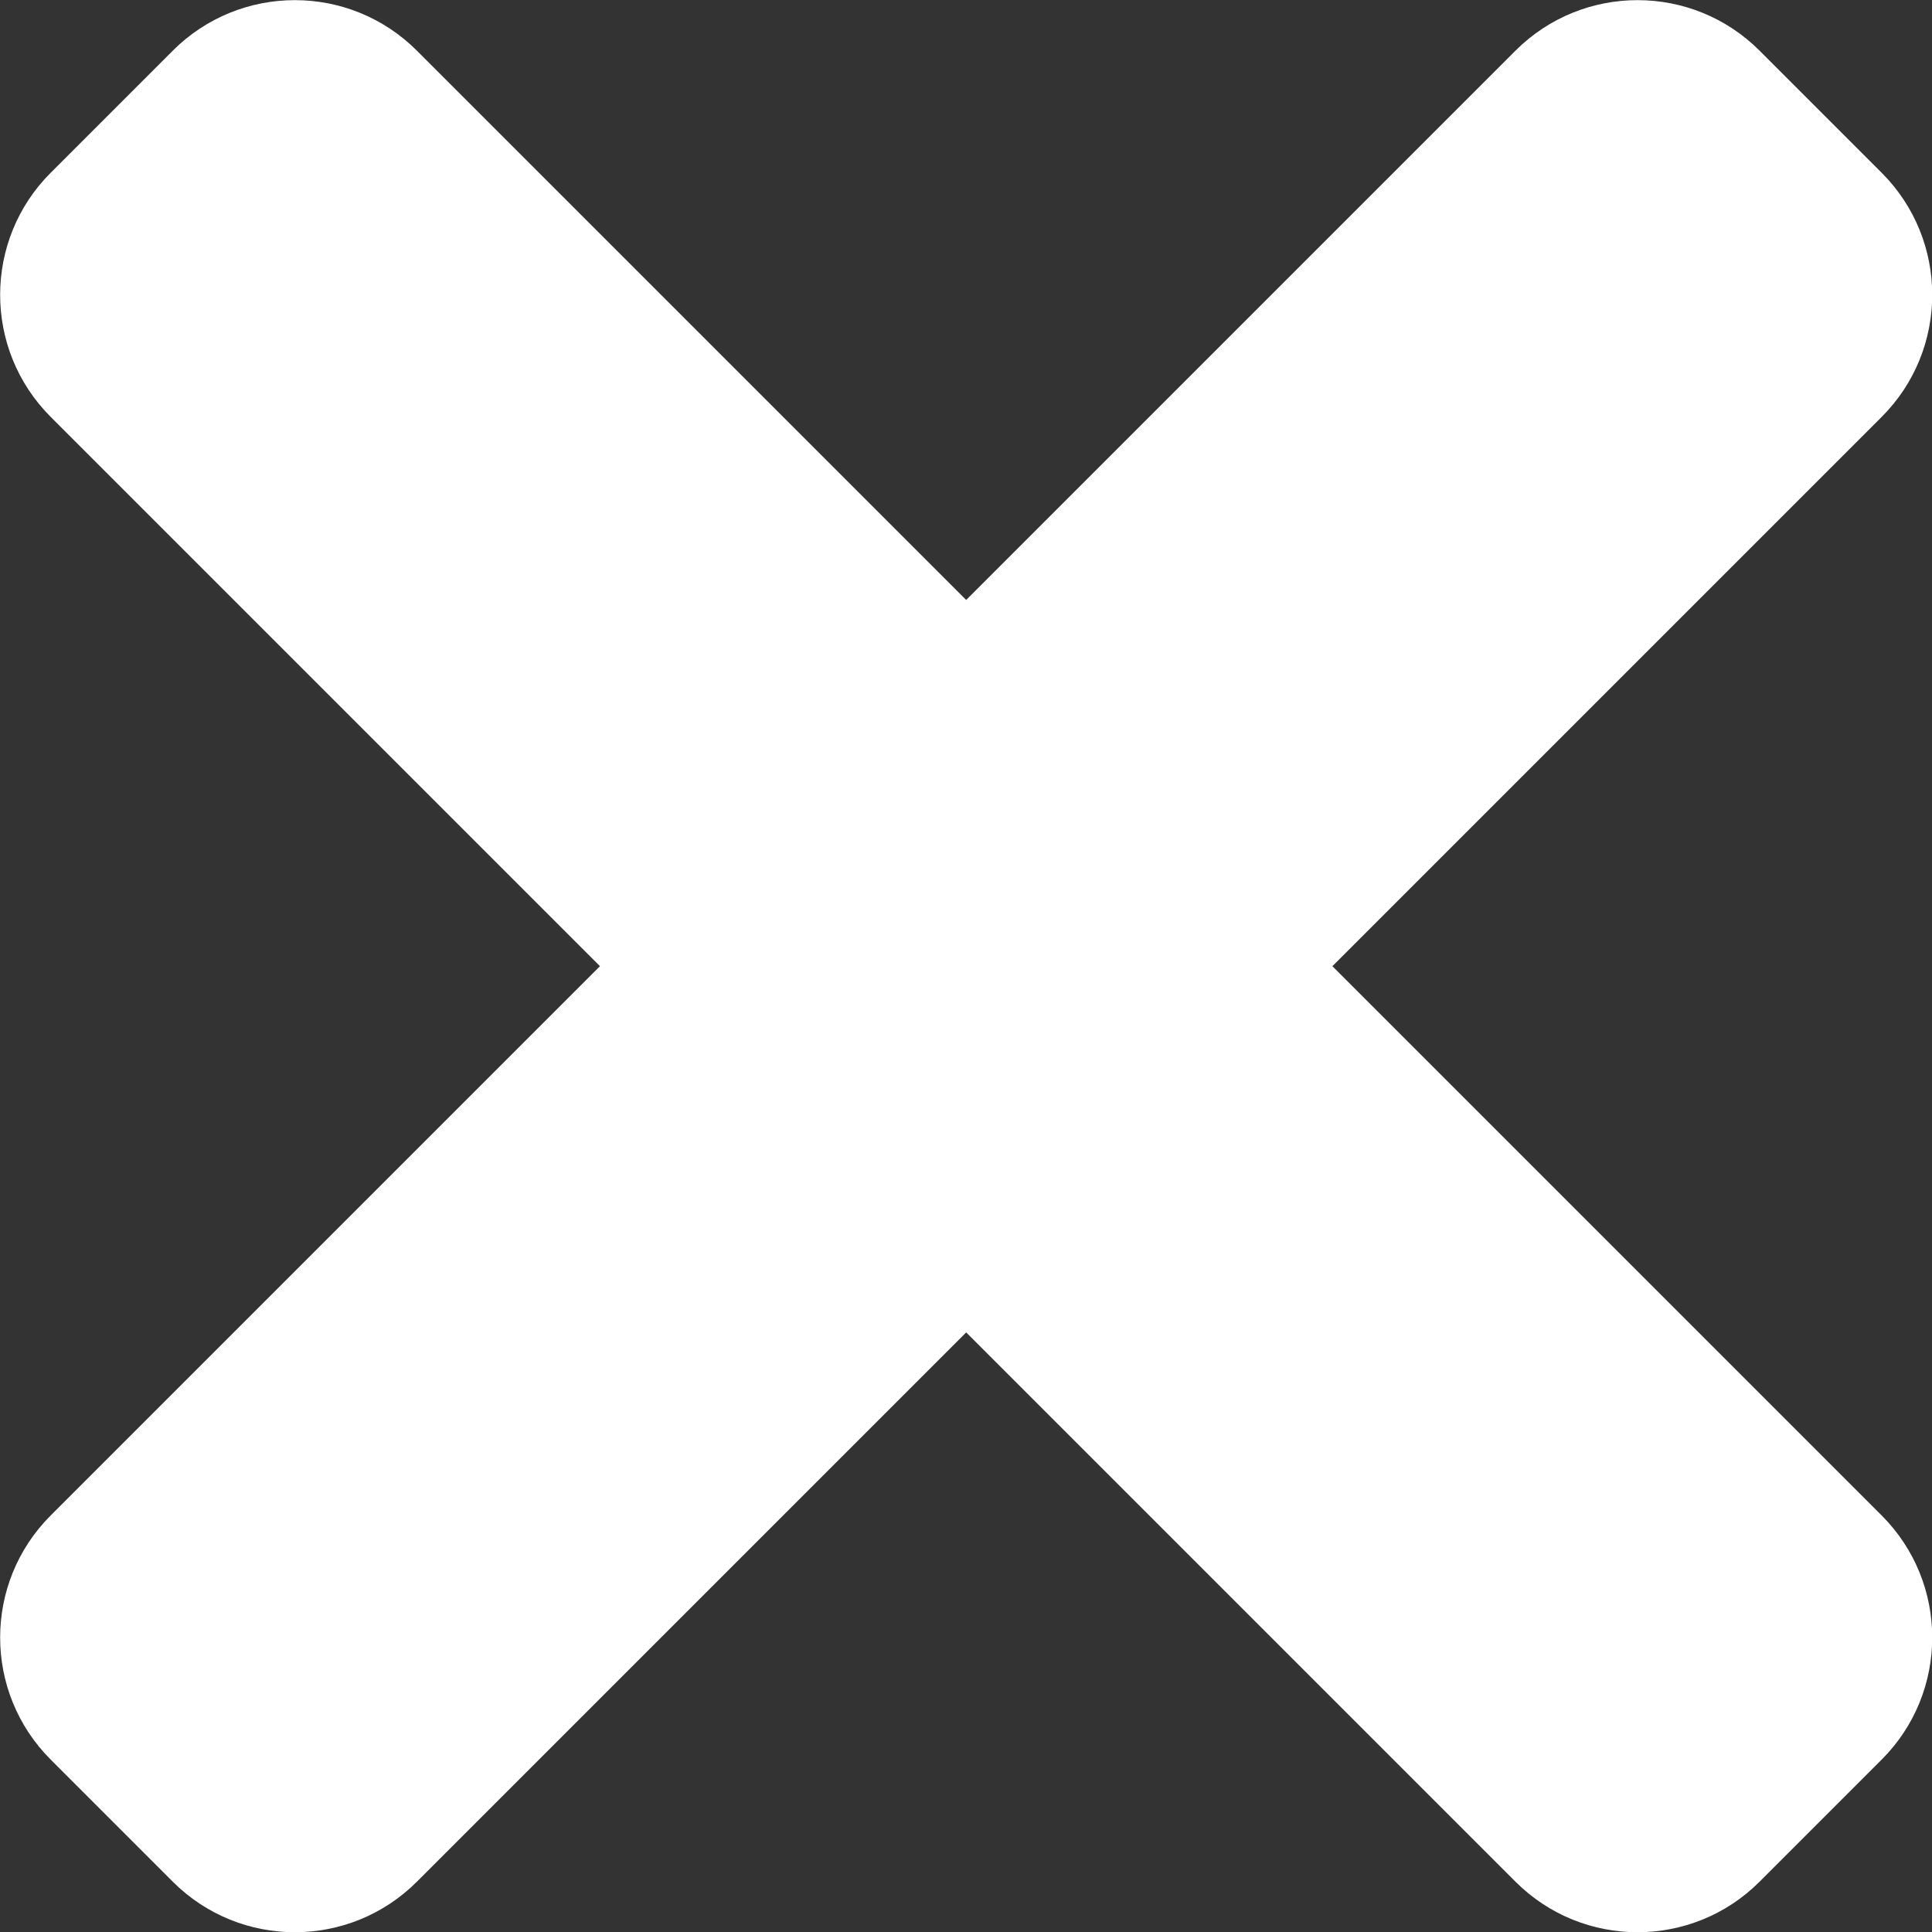
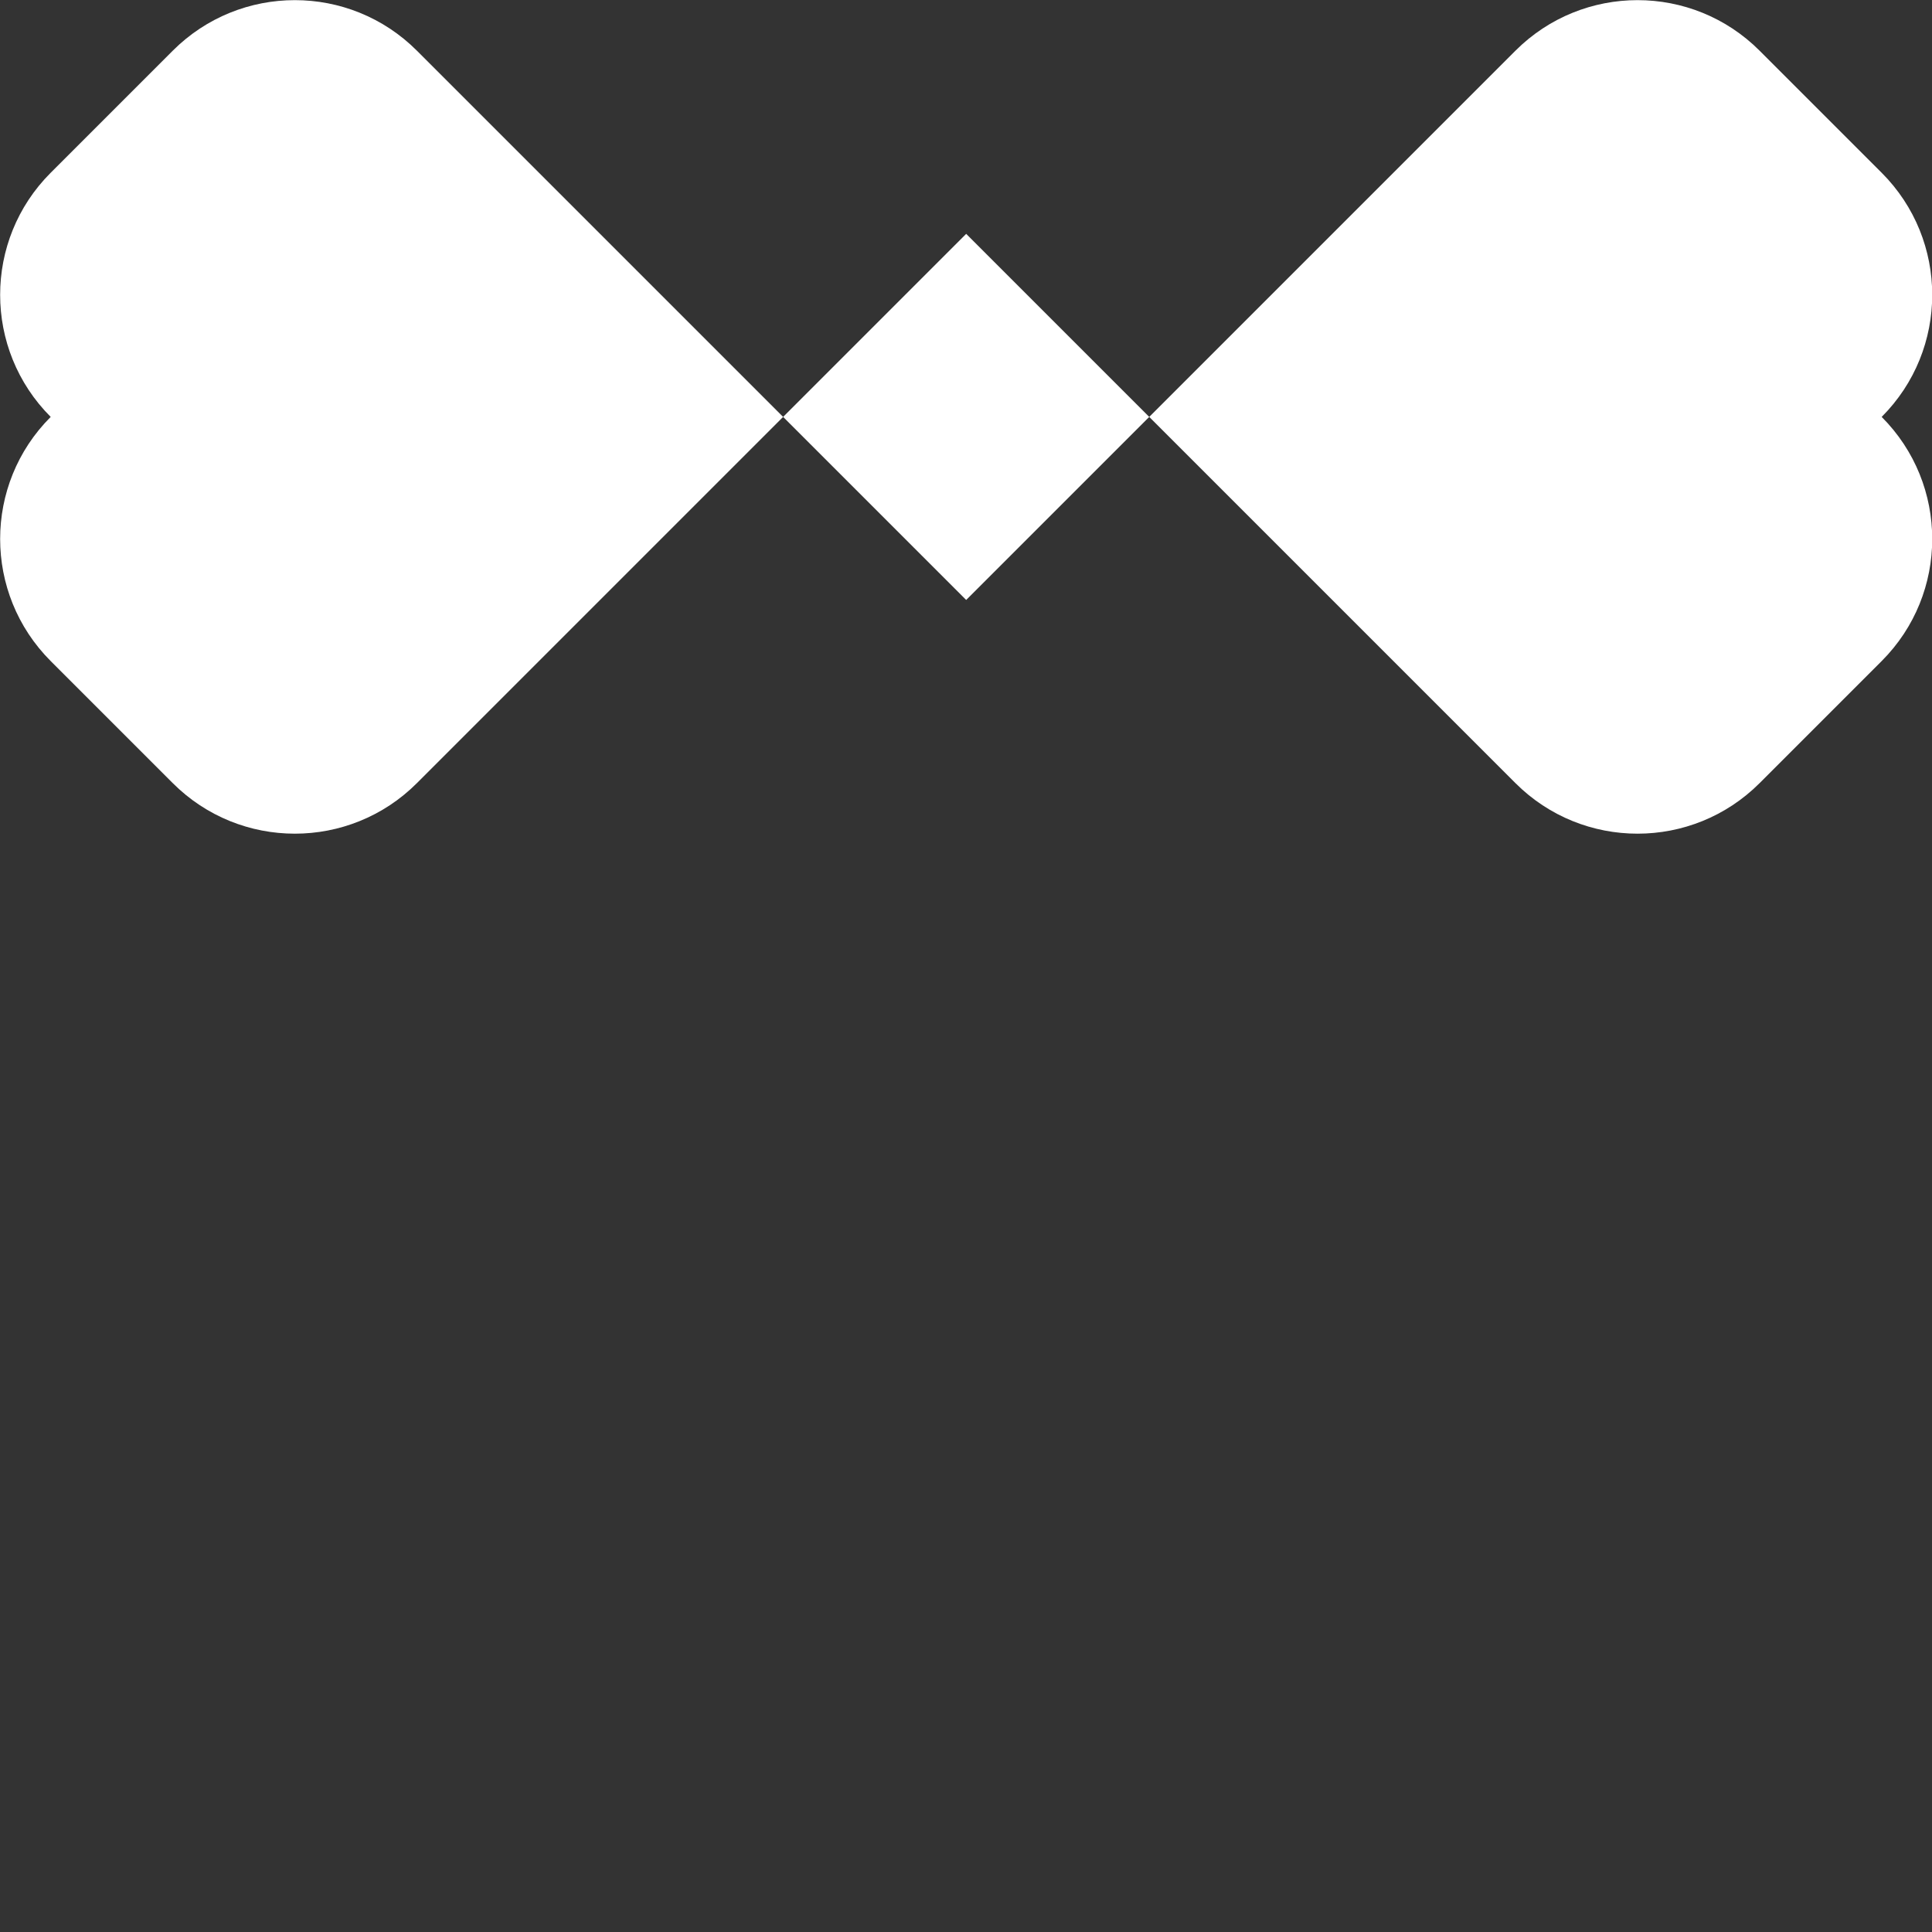
<svg xmlns="http://www.w3.org/2000/svg" height="512" width="512" id="svg4" version="1.1" viewBox="0 0 512 512" role="img" class="svg-inline--fa fa-times fa-w-11" data-icon="times" data-prefix="fas" focusable="false" aria-hidden="true">
  <rect x="0" y="0" width="512" height="512" fill="#333333" stroke="none" />
  <defs id="defs8" />
-   <path style="fill:#ffffff;stroke-width:1;fill-opacity:1" id="path2" d="M 353.099,256.048 498.662,110.485 c 17.863,-17.863 17.863,-46.824 0,-64.701 L 466.312,13.434 c -17.863,-17.863 -46.824,-17.863 -64.701,0 L 256.048,158.997 110.485,13.434 c -17.863,-17.863 -46.824,-17.863 -64.701,0 L 13.434,45.784 c -17.863,17.863 -17.863,46.824 0,64.701 L 158.997,256.048 13.434,401.611 c -17.863,17.863 -17.863,46.824 0,64.701 l 32.35,32.35 c 17.863,17.863 46.838,17.863 64.701,0 l 145.563,-145.563 145.563,145.563 c 17.863,17.863 46.838,17.863 64.701,0 l 32.35,-32.35 c 17.863,-17.863 17.863,-46.824 0,-64.701 z" />
+   <path style="fill:#ffffff;stroke-width:1;fill-opacity:1" id="path2" d="M 353.099,256.048 498.662,110.485 c 17.863,-17.863 17.863,-46.824 0,-64.701 L 466.312,13.434 c -17.863,-17.863 -46.824,-17.863 -64.701,0 L 256.048,158.997 110.485,13.434 c -17.863,-17.863 -46.824,-17.863 -64.701,0 L 13.434,45.784 c -17.863,17.863 -17.863,46.824 0,64.701 c -17.863,17.863 -17.863,46.824 0,64.701 l 32.35,32.35 c 17.863,17.863 46.838,17.863 64.701,0 l 145.563,-145.563 145.563,145.563 c 17.863,17.863 46.838,17.863 64.701,0 l 32.35,-32.35 c 17.863,-17.863 17.863,-46.824 0,-64.701 z" />
</svg>